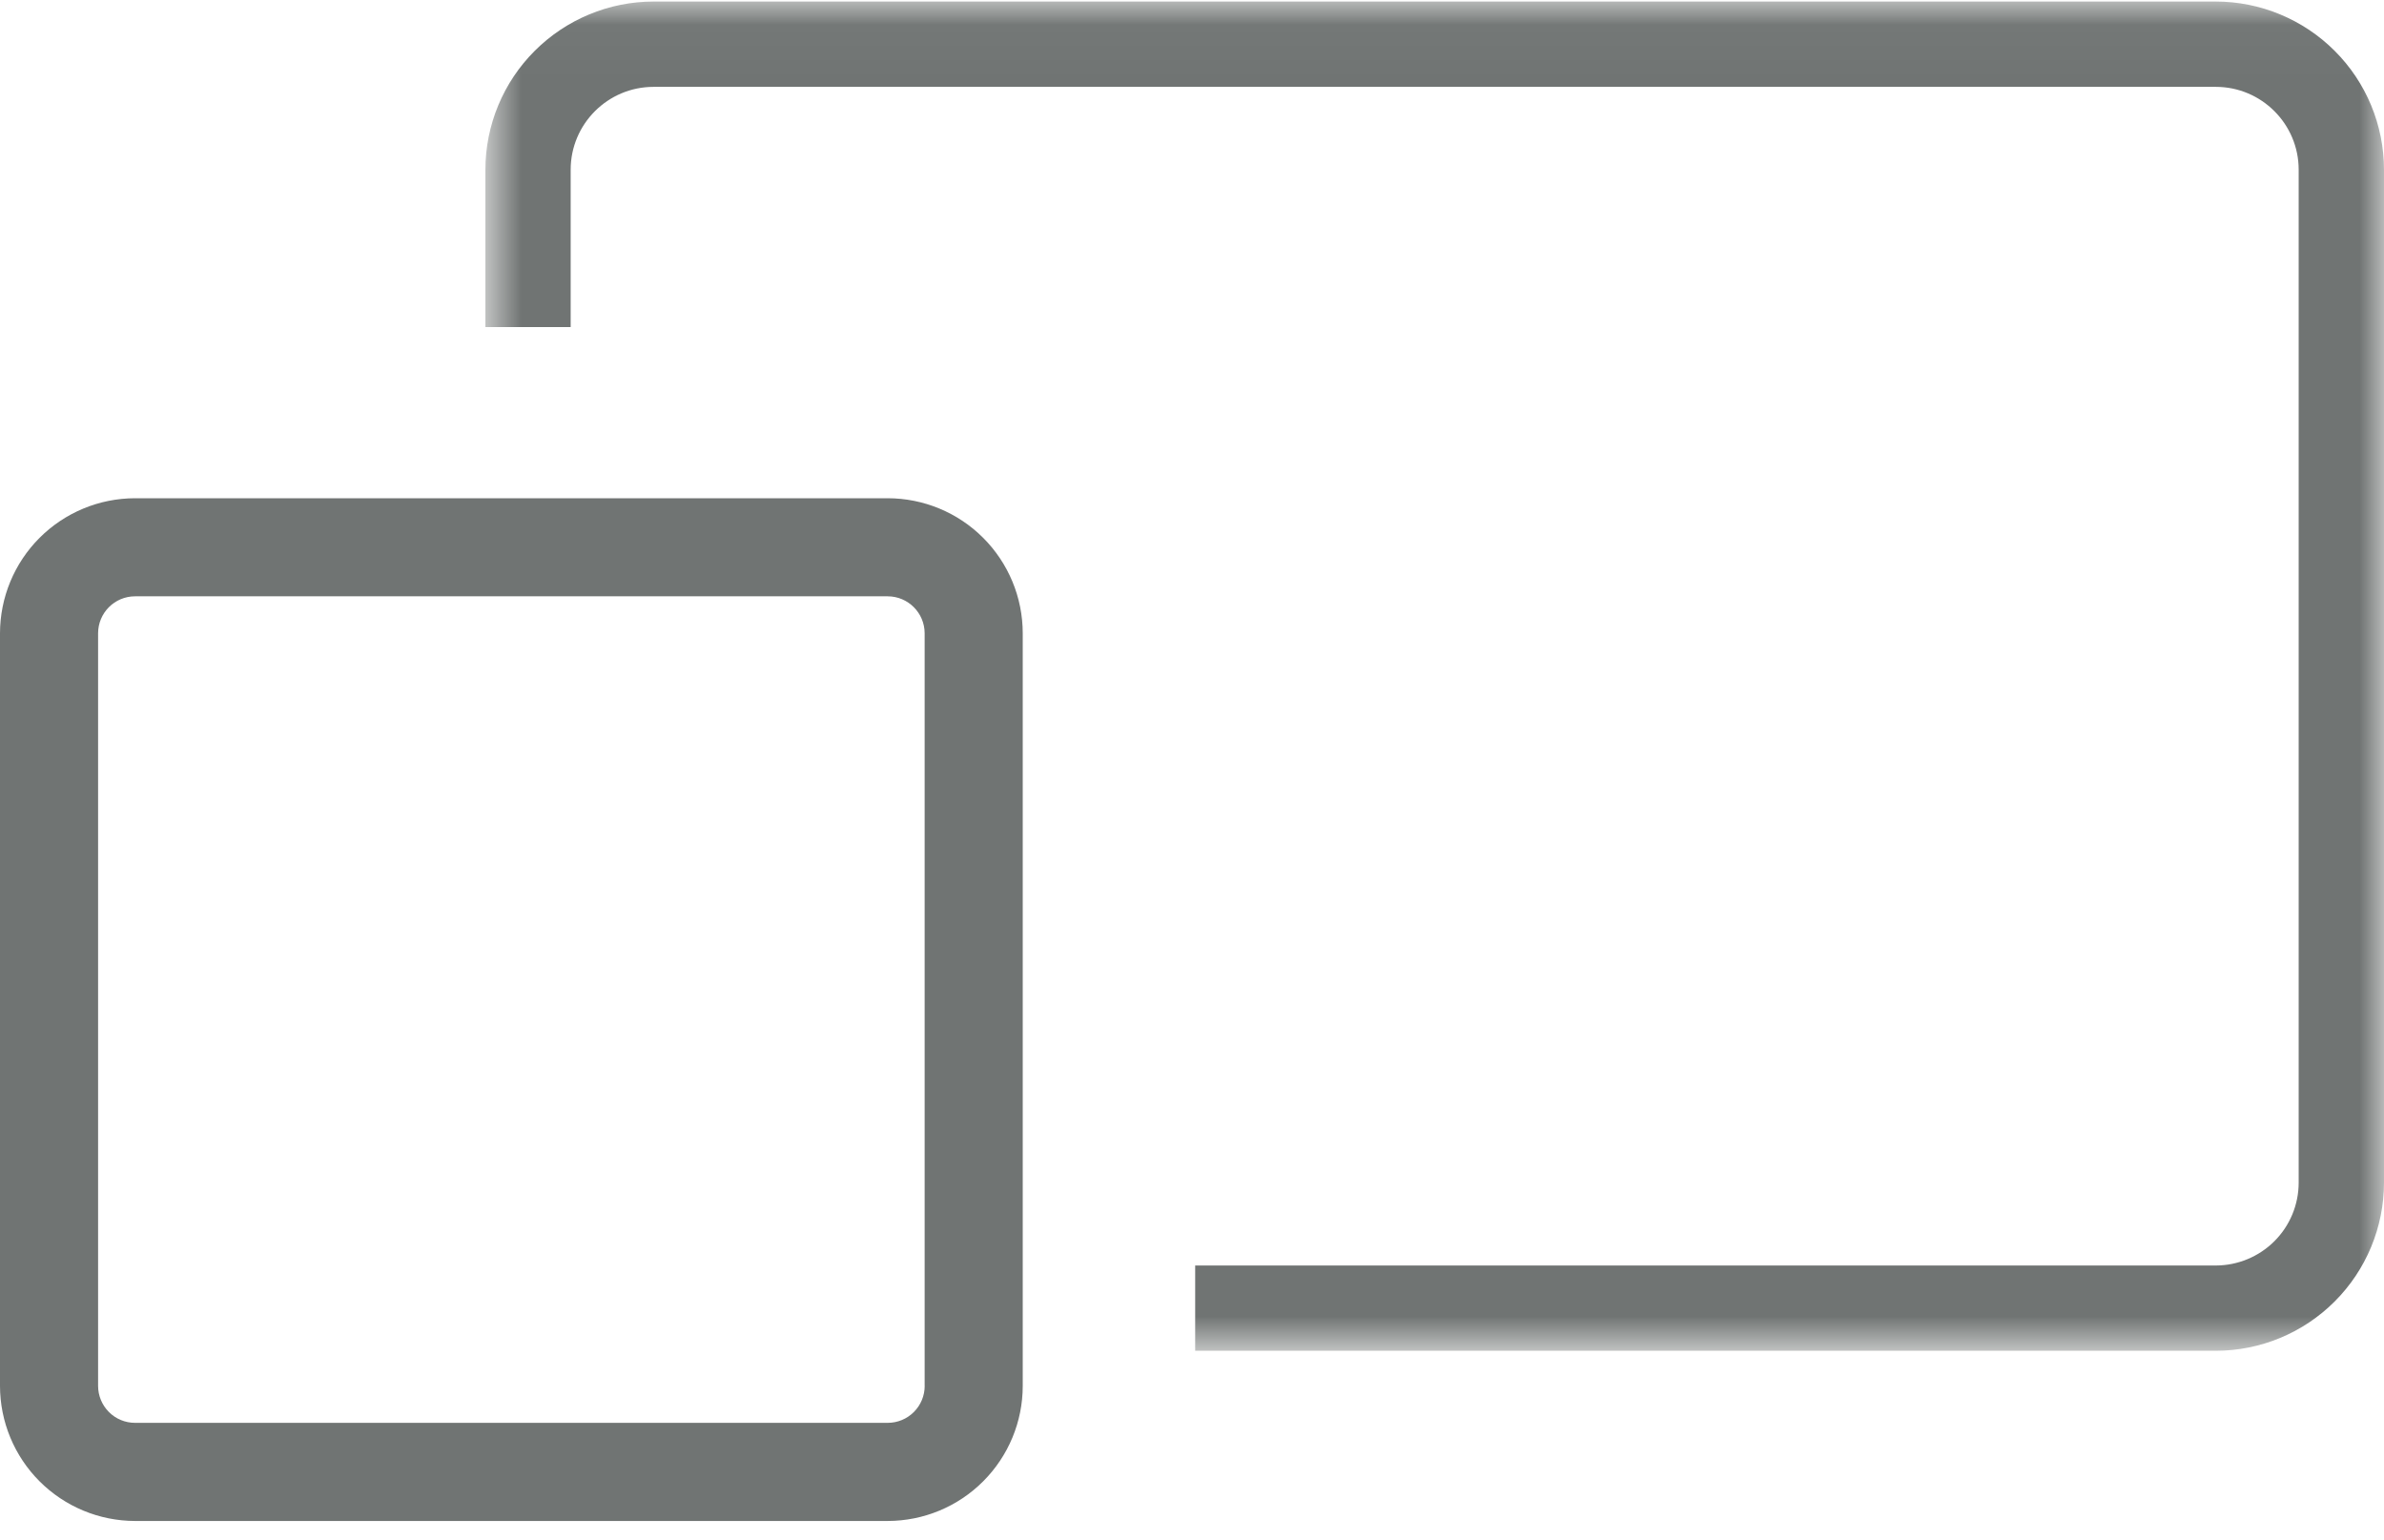
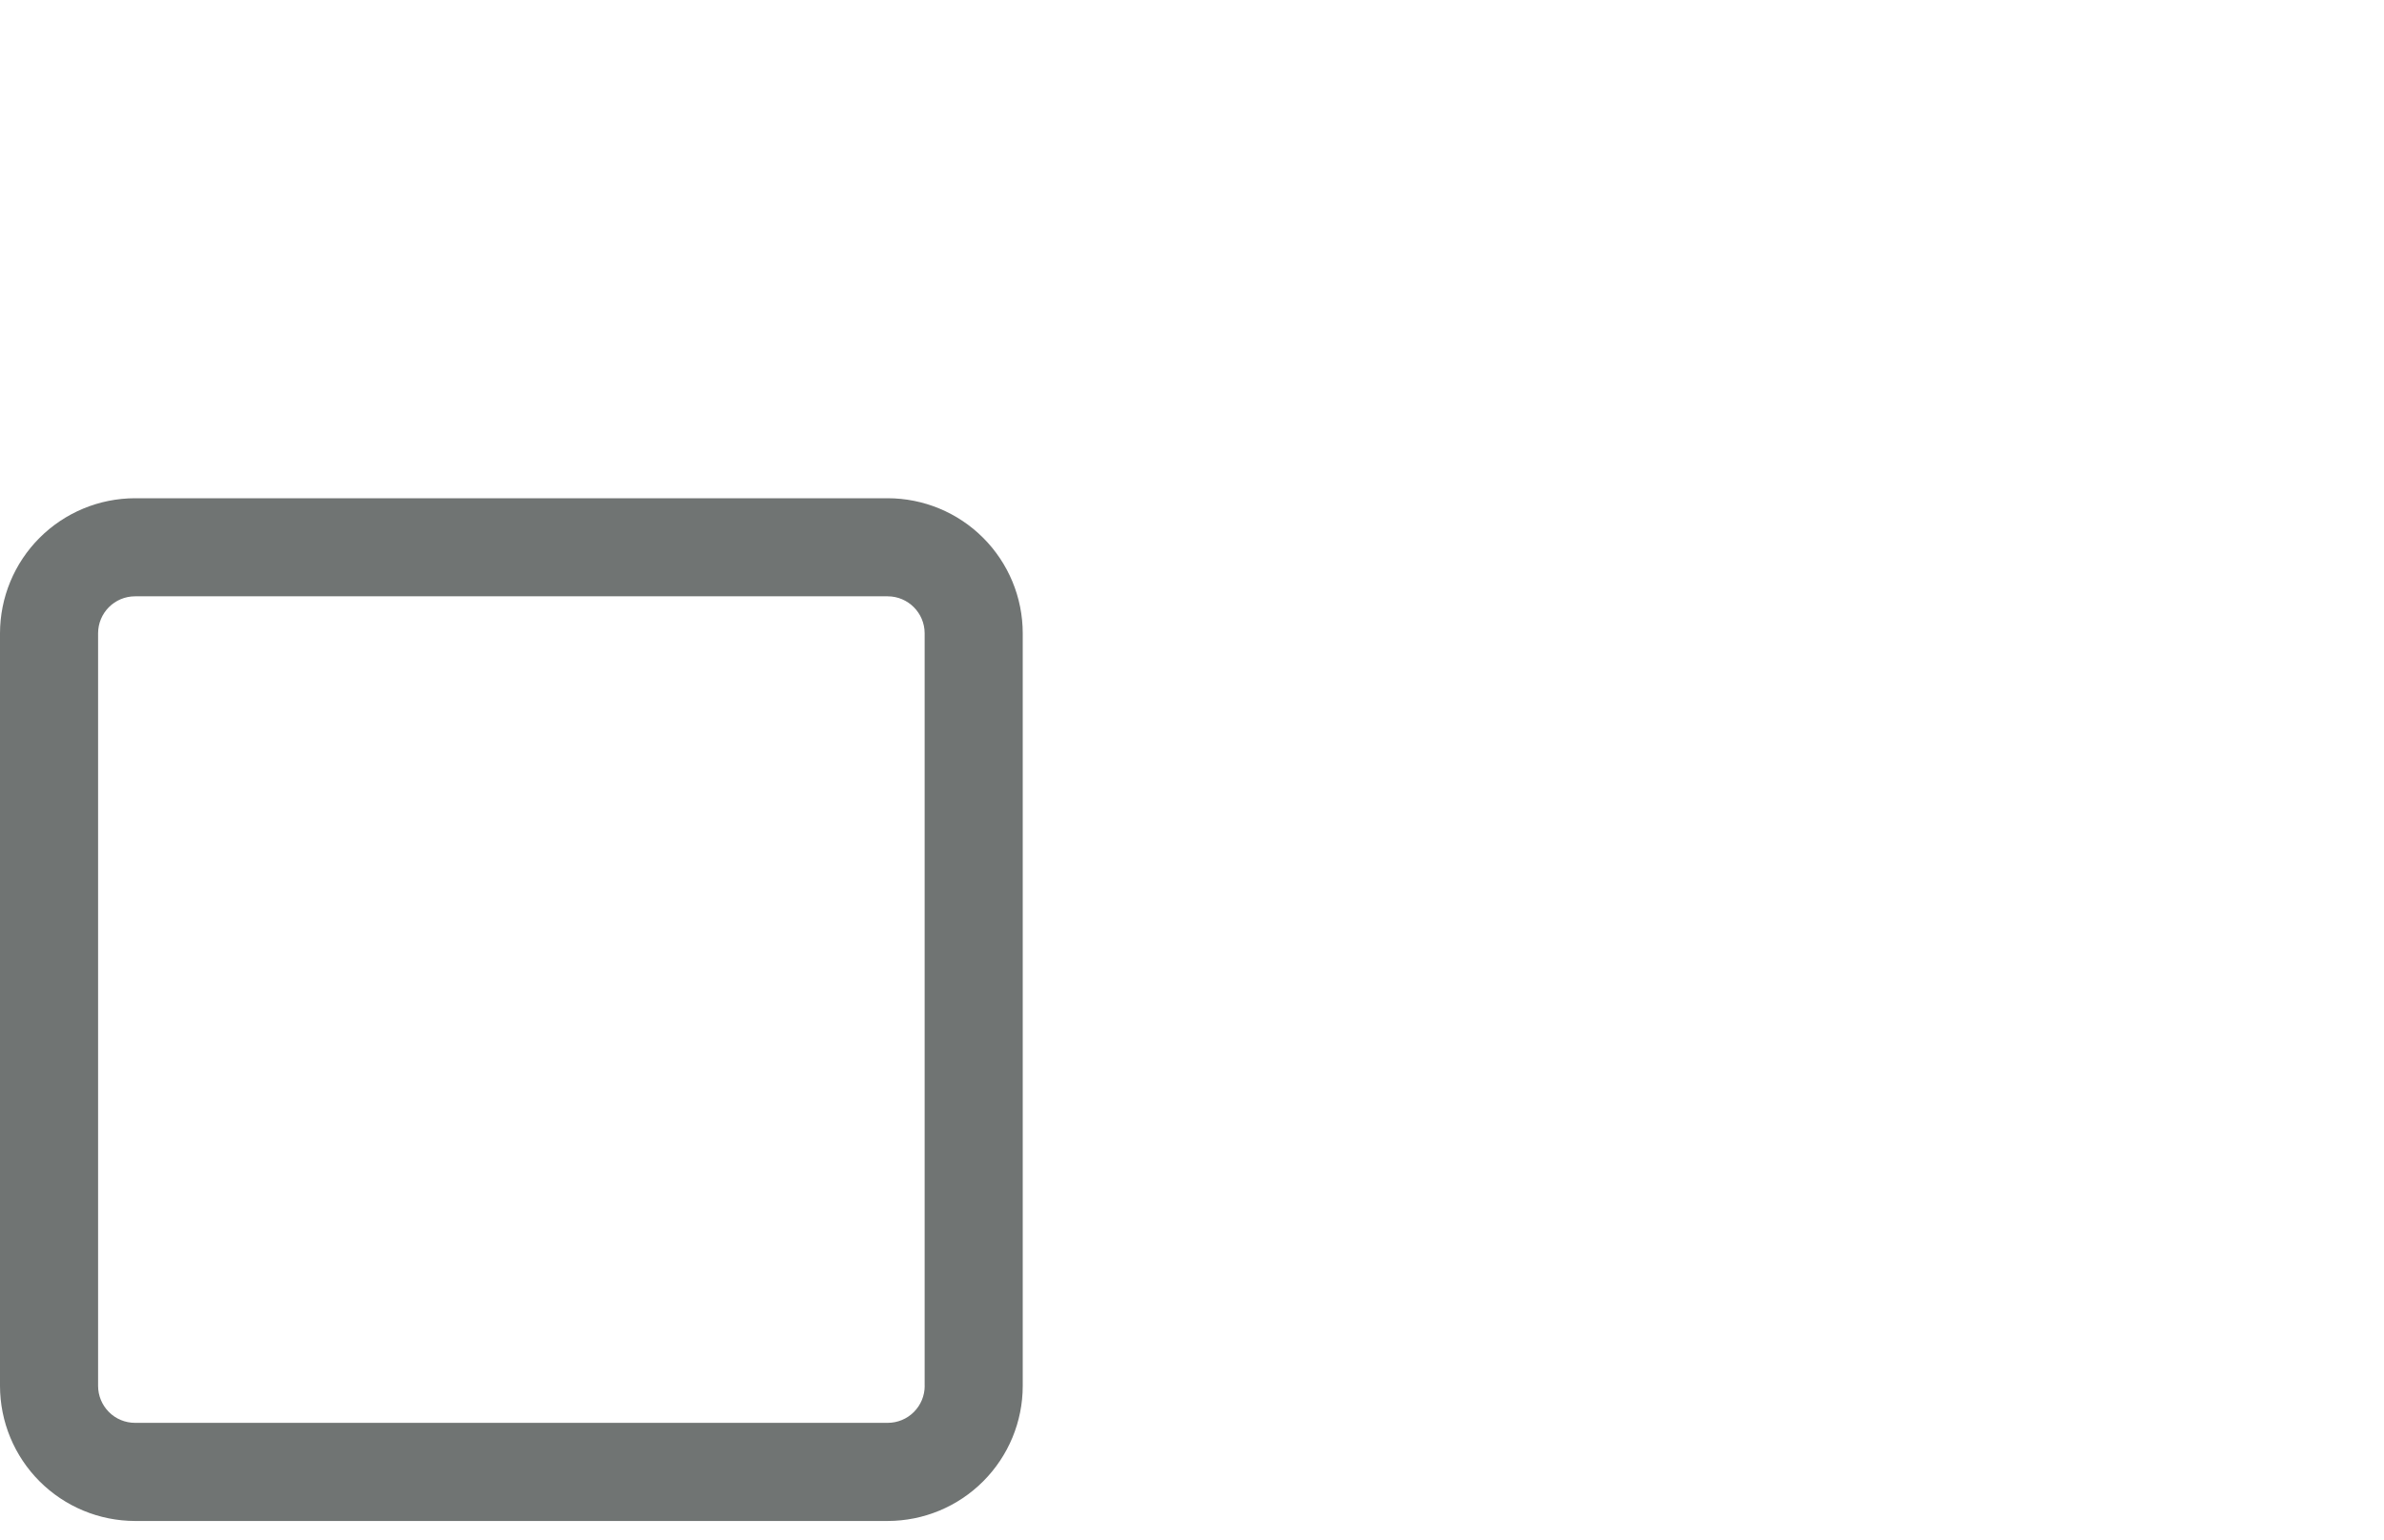
<svg xmlns="http://www.w3.org/2000/svg" width="48" height="31" viewBox="0 0 48 31" fill="none">
  <path fill-rule="evenodd" clip-rule="evenodd" d="M18.618 27.905C18.618 28.103 18.539 28.292 18.4 28.431C18.26 28.571 18.071 28.649 17.873 28.649H2.719C2.522 28.649 2.332 28.571 2.193 28.431C2.054 28.292 1.975 28.102 1.975 27.905V12.752C1.975 12.341 2.308 12.007 2.719 12.007H17.873C18.283 12.007 18.617 12.341 18.617 12.752V27.905H18.618ZM17.873 10.032H2.719C1.998 10.033 1.307 10.319 0.797 10.829C0.287 11.339 0.001 12.03 0 12.752V27.905C0.001 28.626 0.287 29.317 0.797 29.827C1.307 30.337 1.998 30.624 2.719 30.625H17.873C18.595 30.624 19.286 30.337 19.795 29.827C20.305 29.317 20.592 28.626 20.592 27.905V12.752C20.592 12.03 20.305 11.339 19.795 10.829C19.286 10.319 18.595 10.033 17.873 10.032Z" fill="#707473" />
  <mask id="mask0" mask-type="alpha" maskUnits="userSpaceOnUse" x="9" y="0" width="39" height="28">
-     <path d="M9.773 0.031H48V27.198H9.773V0.031Z" fill="white" />
-   </mask>
+     </mask>
  <g mask="url(#mask0)">
    <path fill-rule="evenodd" clip-rule="evenodd" d="M44.614 0.031H13.159C12.261 0.032 11.401 0.389 10.766 1.024C10.131 1.658 9.774 2.519 9.773 3.417V6.585H11.49V3.417C11.49 2.497 12.238 1.749 13.159 1.749H44.614C45.534 1.749 46.282 2.497 46.282 3.417V23.812C46.282 24.255 46.106 24.679 45.793 24.992C45.48 25.304 45.056 25.48 44.614 25.481H24.064V27.198H44.615C45.512 27.197 46.373 26.84 47.007 26.205C47.642 25.57 47.999 24.71 48 23.812V3.417C47.999 2.519 47.642 1.658 47.007 1.024C46.372 0.389 45.511 0.032 44.614 0.031Z" fill="#707473" />
  </g>
</svg>